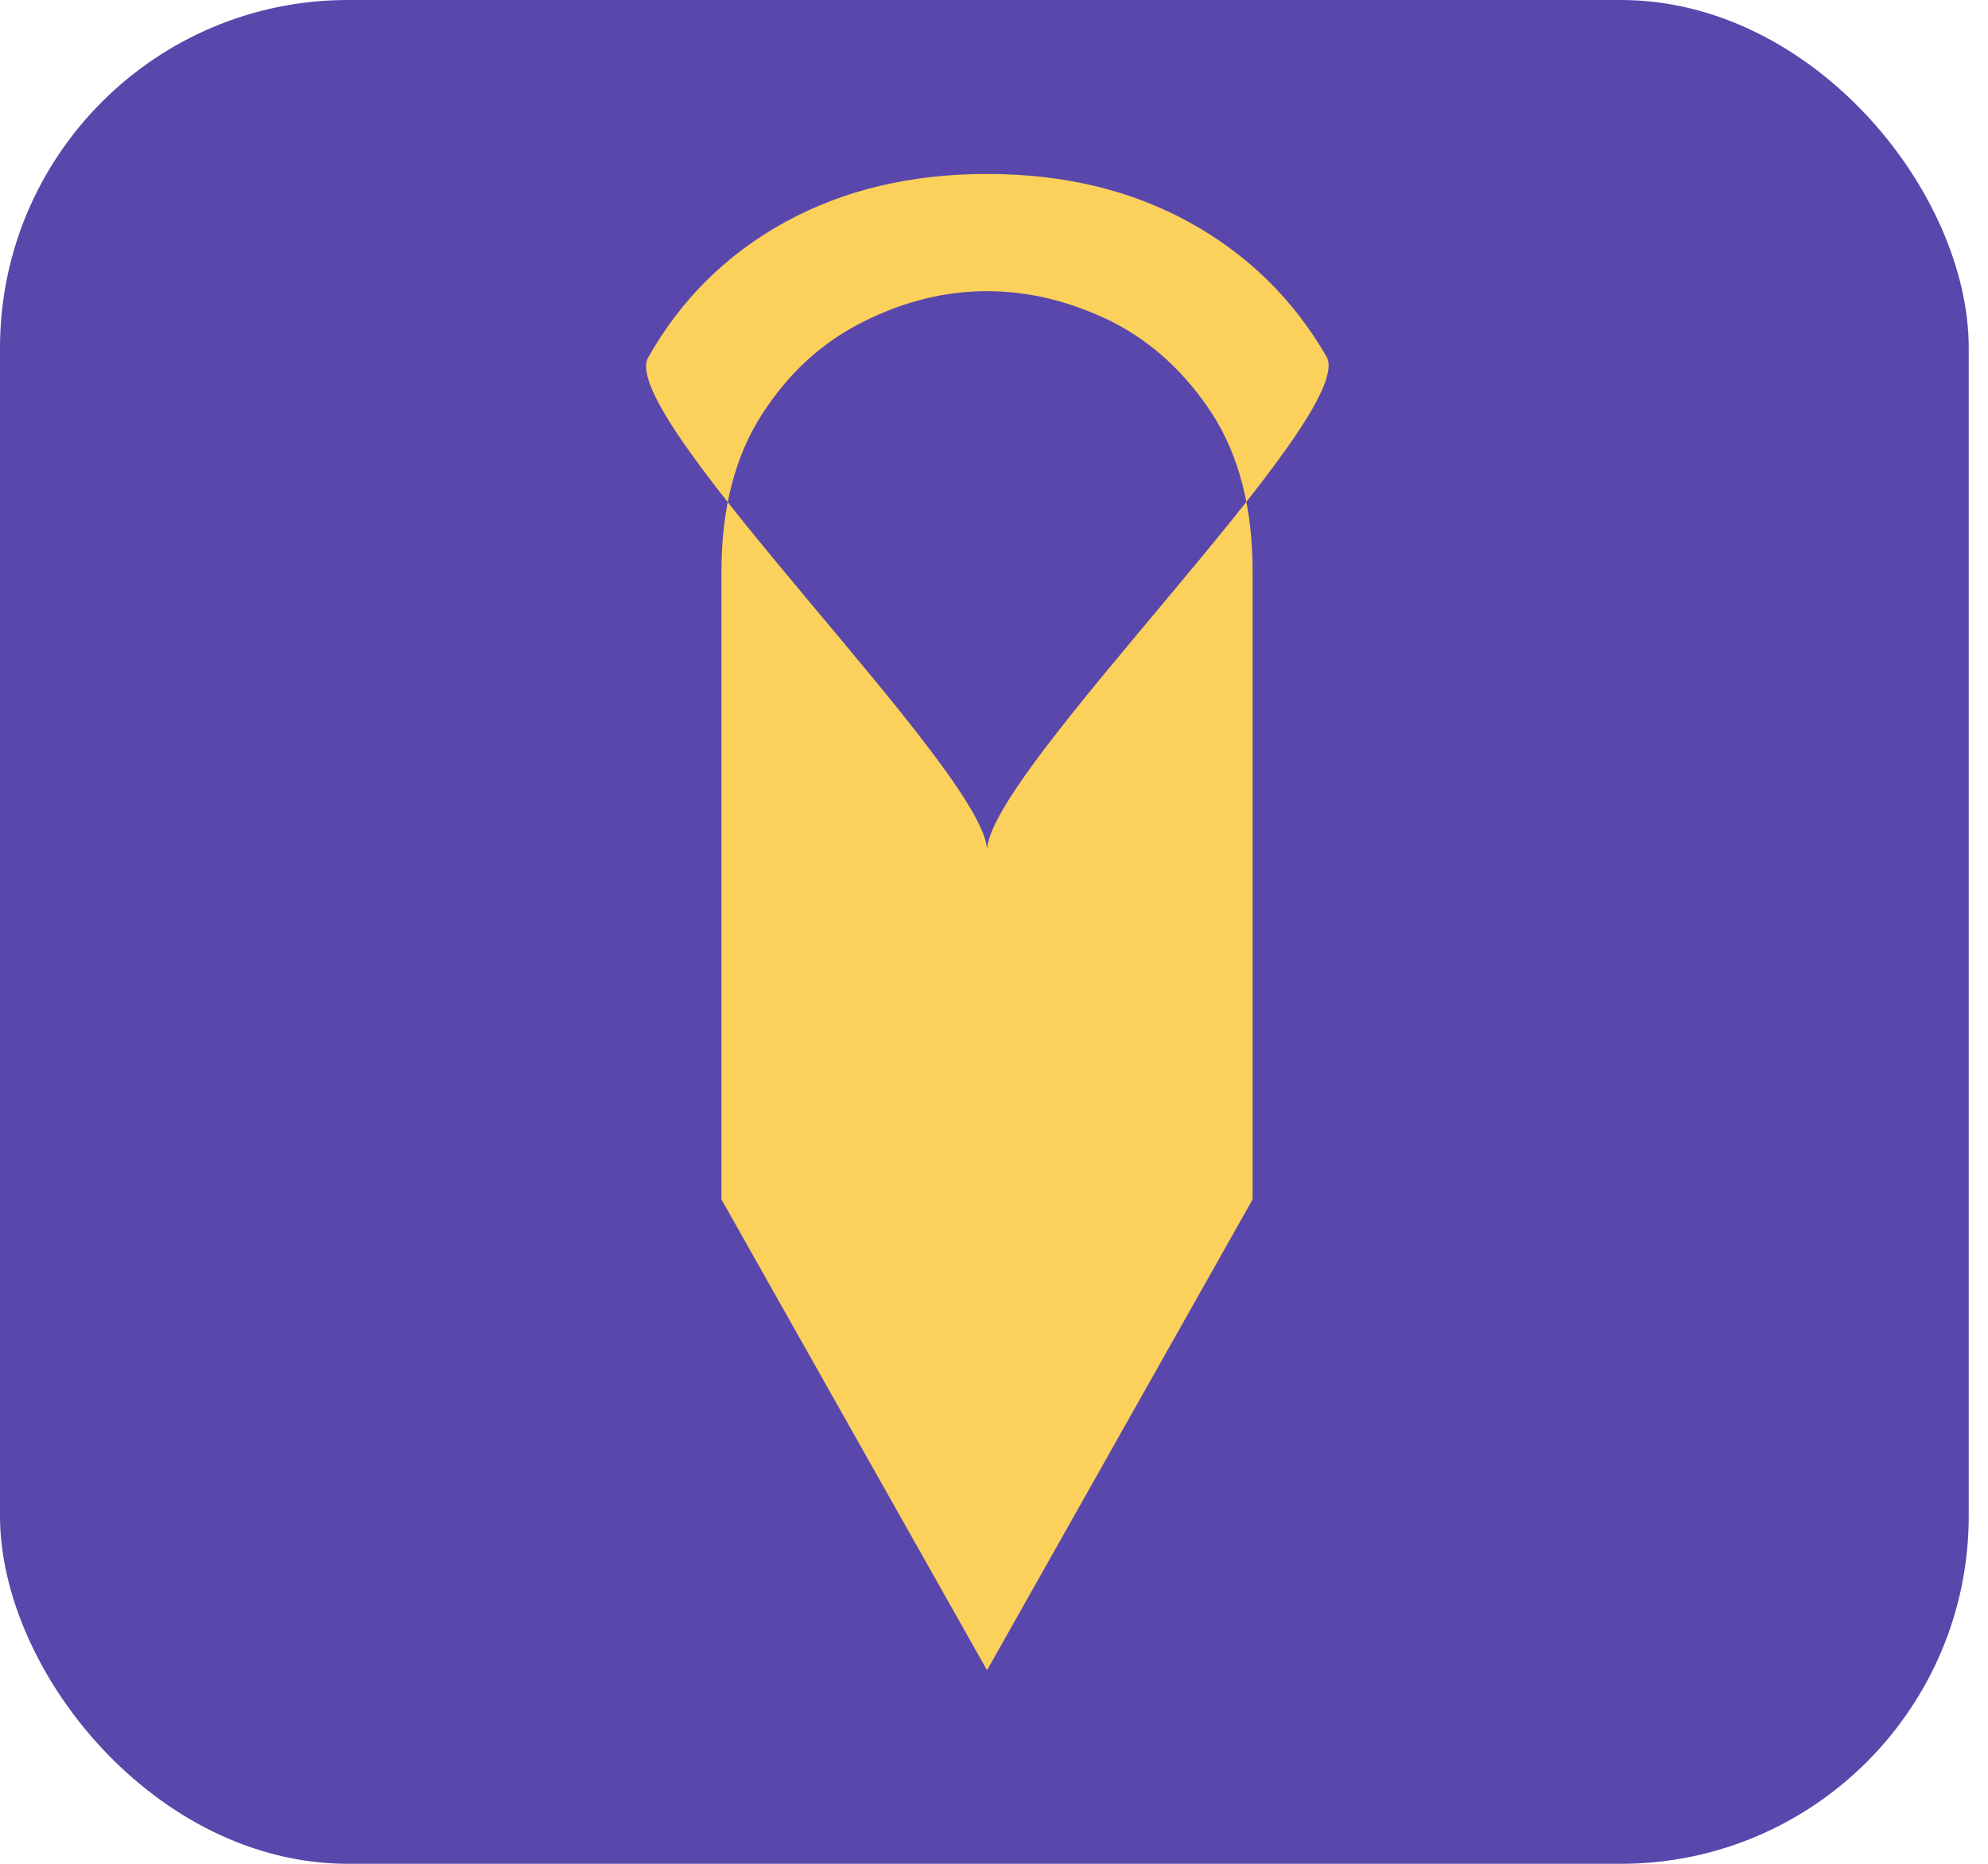
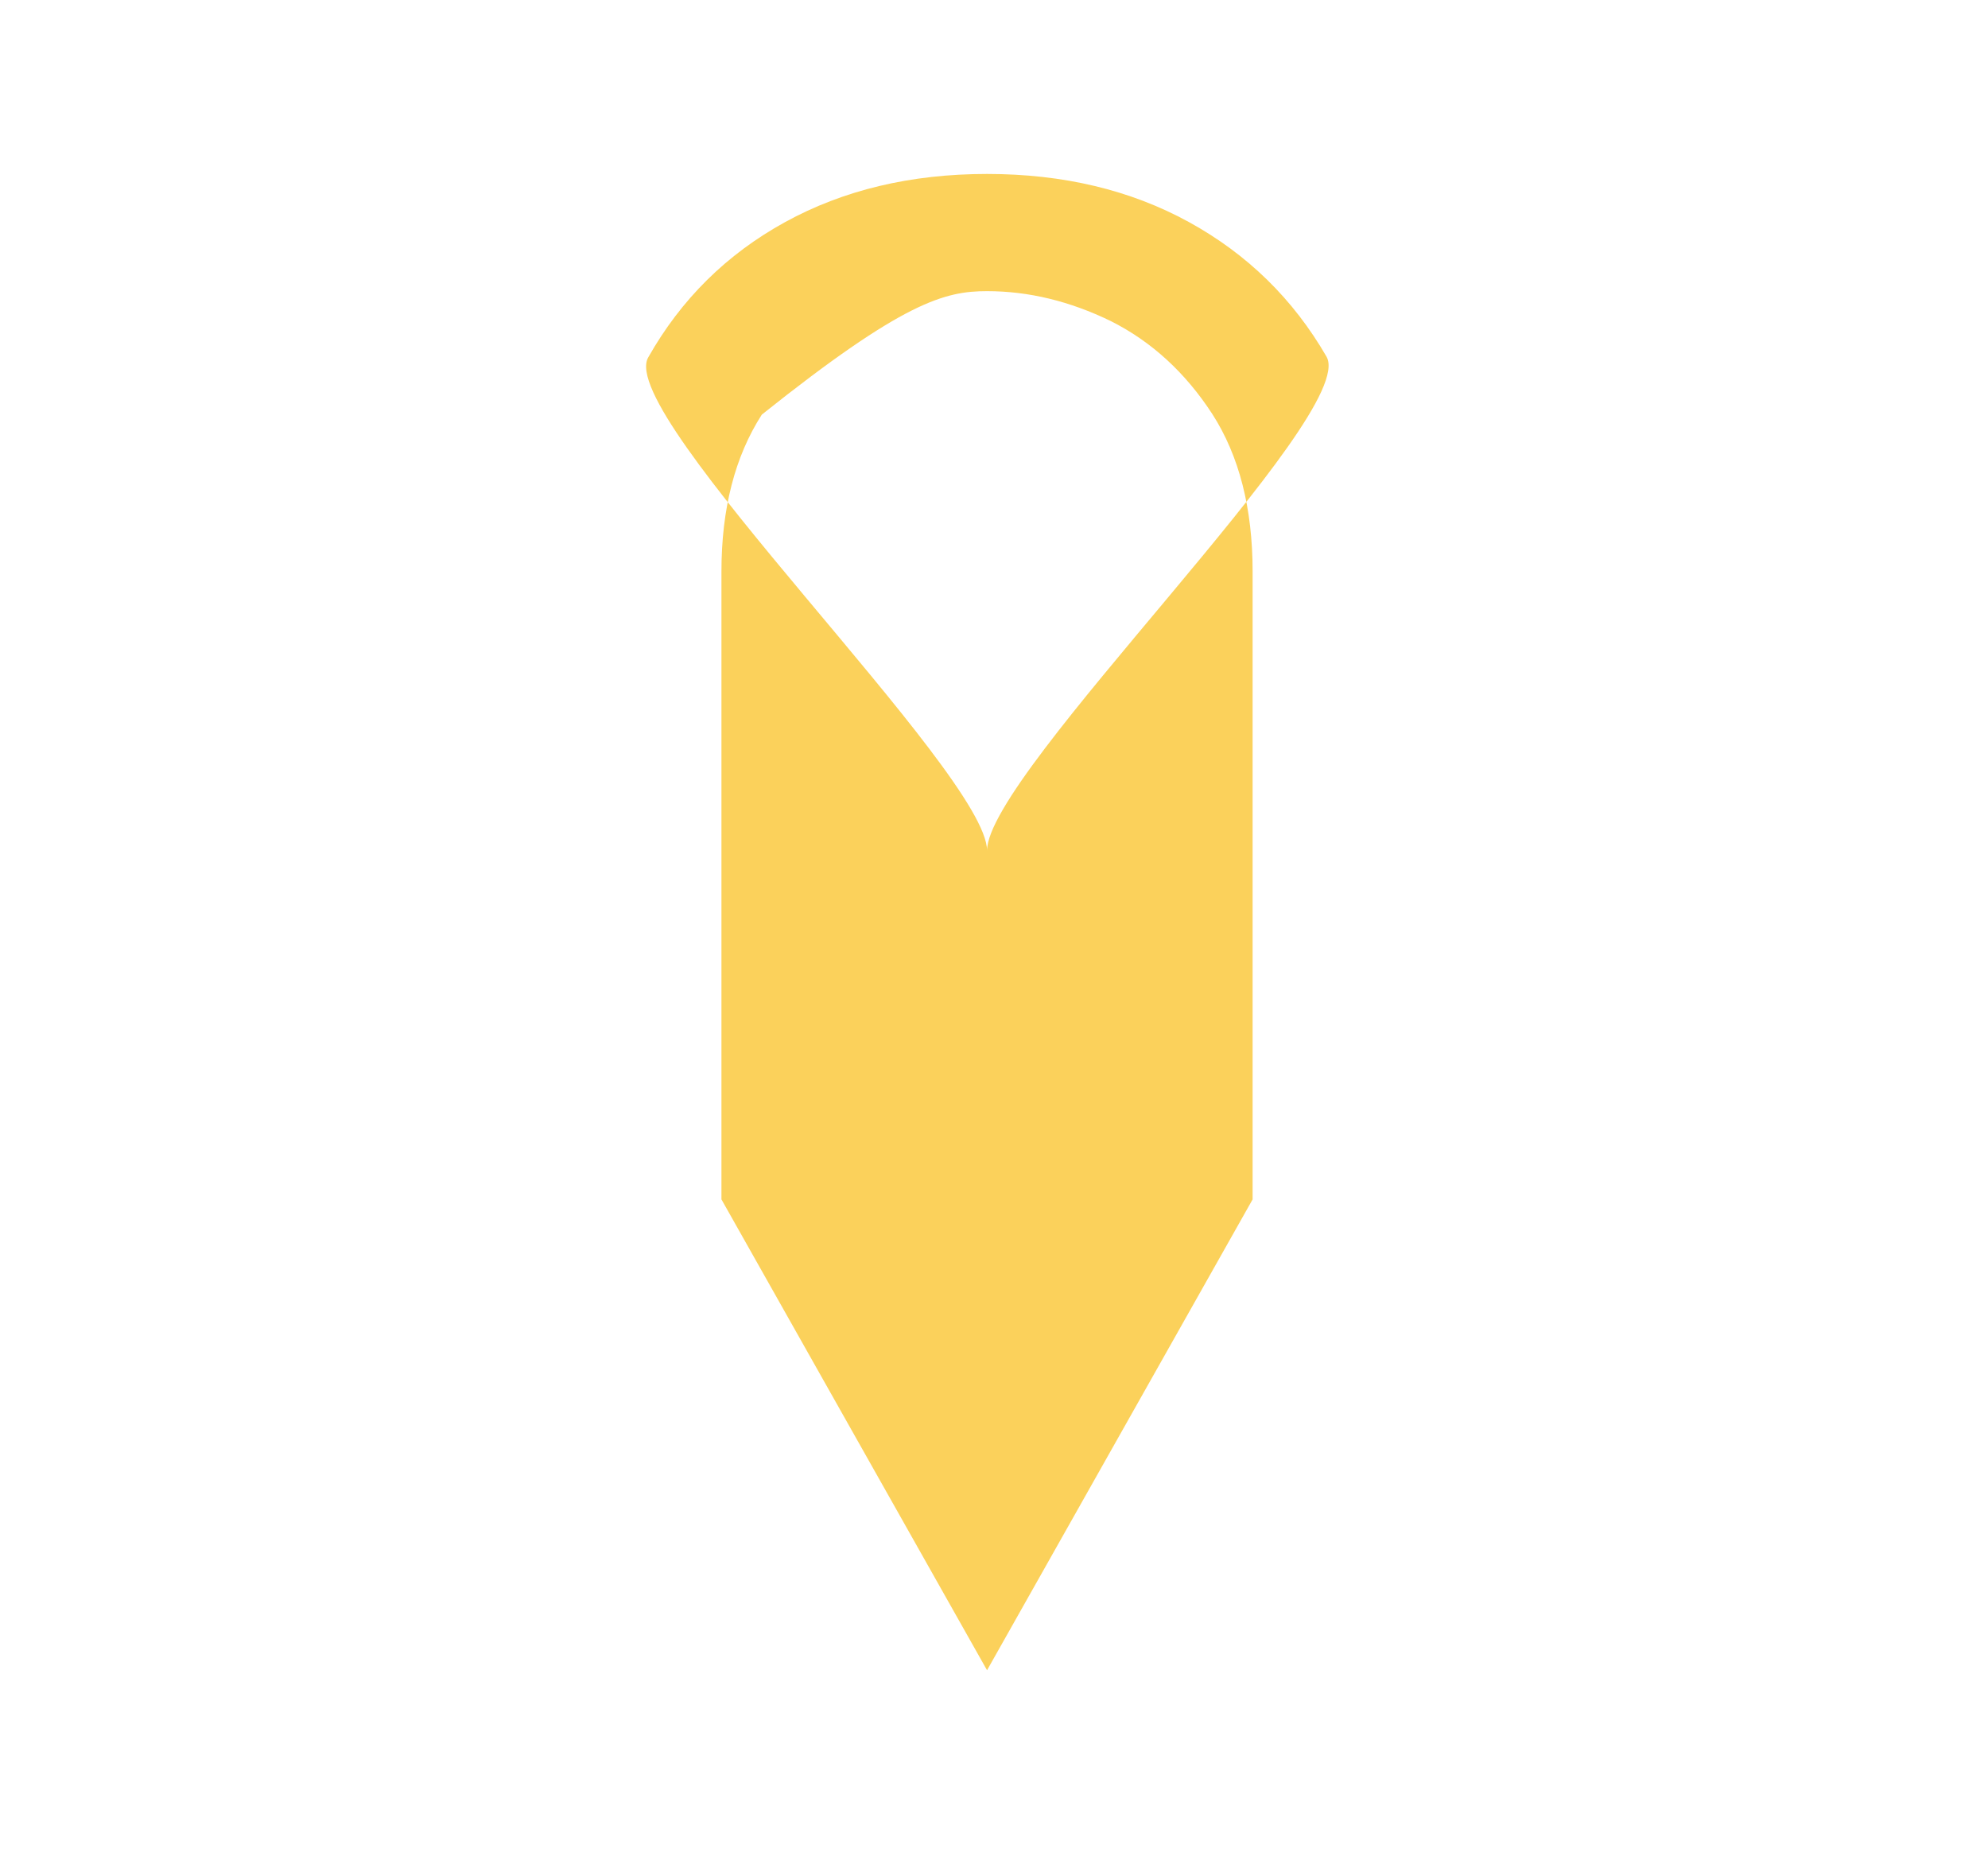
<svg xmlns="http://www.w3.org/2000/svg" width="80" height="75" viewBox="0 0 80 75" fill="none">
-   <rect width="79.225" height="75" rx="14" fill="#5A47AB" />
-   <path d="M39.72 7C36.653 7 33.944 7.646 31.594 8.937C29.243 10.228 27.407 12.043 26.085 14.383C24.744 16.722 39.72 31.103 39.72 34.228L39.72 67.211L29.032 48.264V23C29.032 20.474 29.574 18.369 30.657 16.684C31.723 15.019 33.081 13.774 34.734 12.951C36.368 12.127 38.03 11.716 39.72 11.716C41.391 11.716 43.053 12.118 44.705 12.923C46.34 13.746 47.699 14.991 48.782 16.656C49.866 18.34 50.407 20.455 50.407 23V48.264L39.72 67.211L39.72 34.228C39.72 31.084 54.704 16.694 53.382 14.354C52.042 12.034 50.196 10.228 47.846 8.937C45.495 7.646 42.786 7 39.72 7Z" fill="#FBD15B" />
+   <path d="M39.72 7C36.653 7 33.944 7.646 31.594 8.937C29.243 10.228 27.407 12.043 26.085 14.383C24.744 16.722 39.72 31.103 39.72 34.228L39.72 67.211L29.032 48.264V23C29.032 20.474 29.574 18.369 30.657 16.684C36.368 12.127 38.03 11.716 39.72 11.716C41.391 11.716 43.053 12.118 44.705 12.923C46.34 13.746 47.699 14.991 48.782 16.656C49.866 18.34 50.407 20.455 50.407 23V48.264L39.72 67.211L39.72 34.228C39.72 31.084 54.704 16.694 53.382 14.354C52.042 12.034 50.196 10.228 47.846 8.937C45.495 7.646 42.786 7 39.72 7Z" fill="#FBD15B" />
</svg>